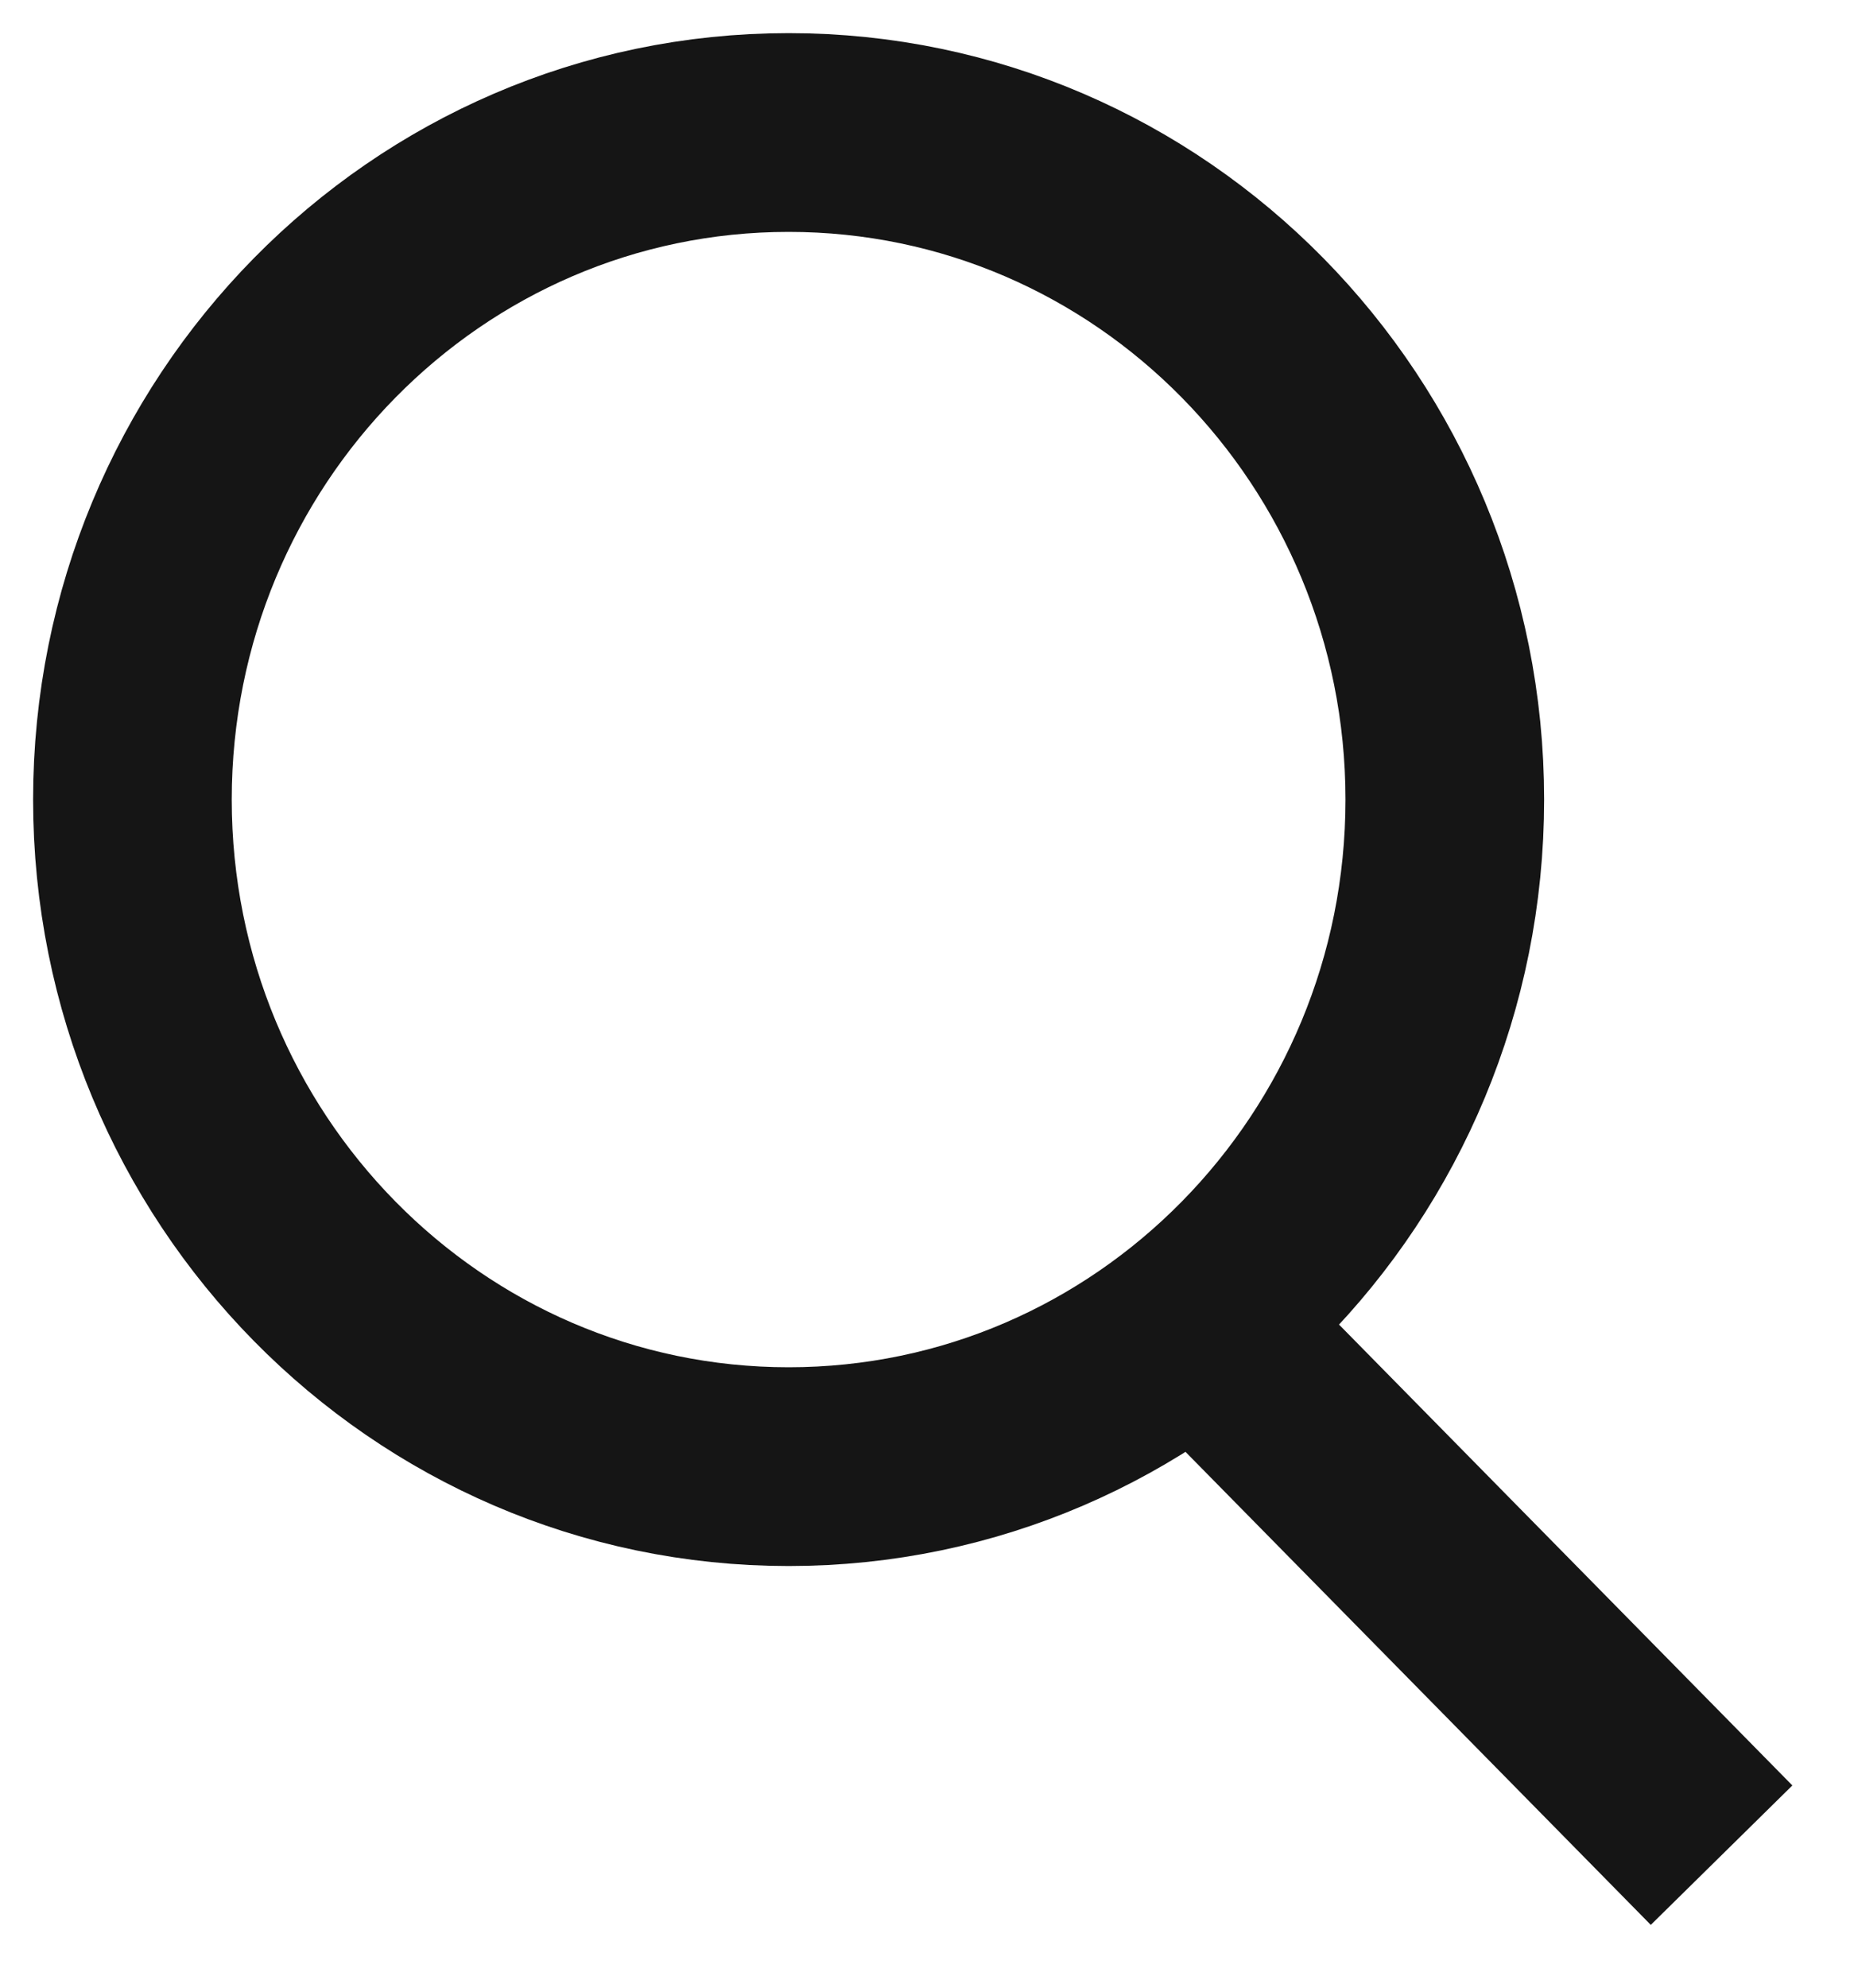
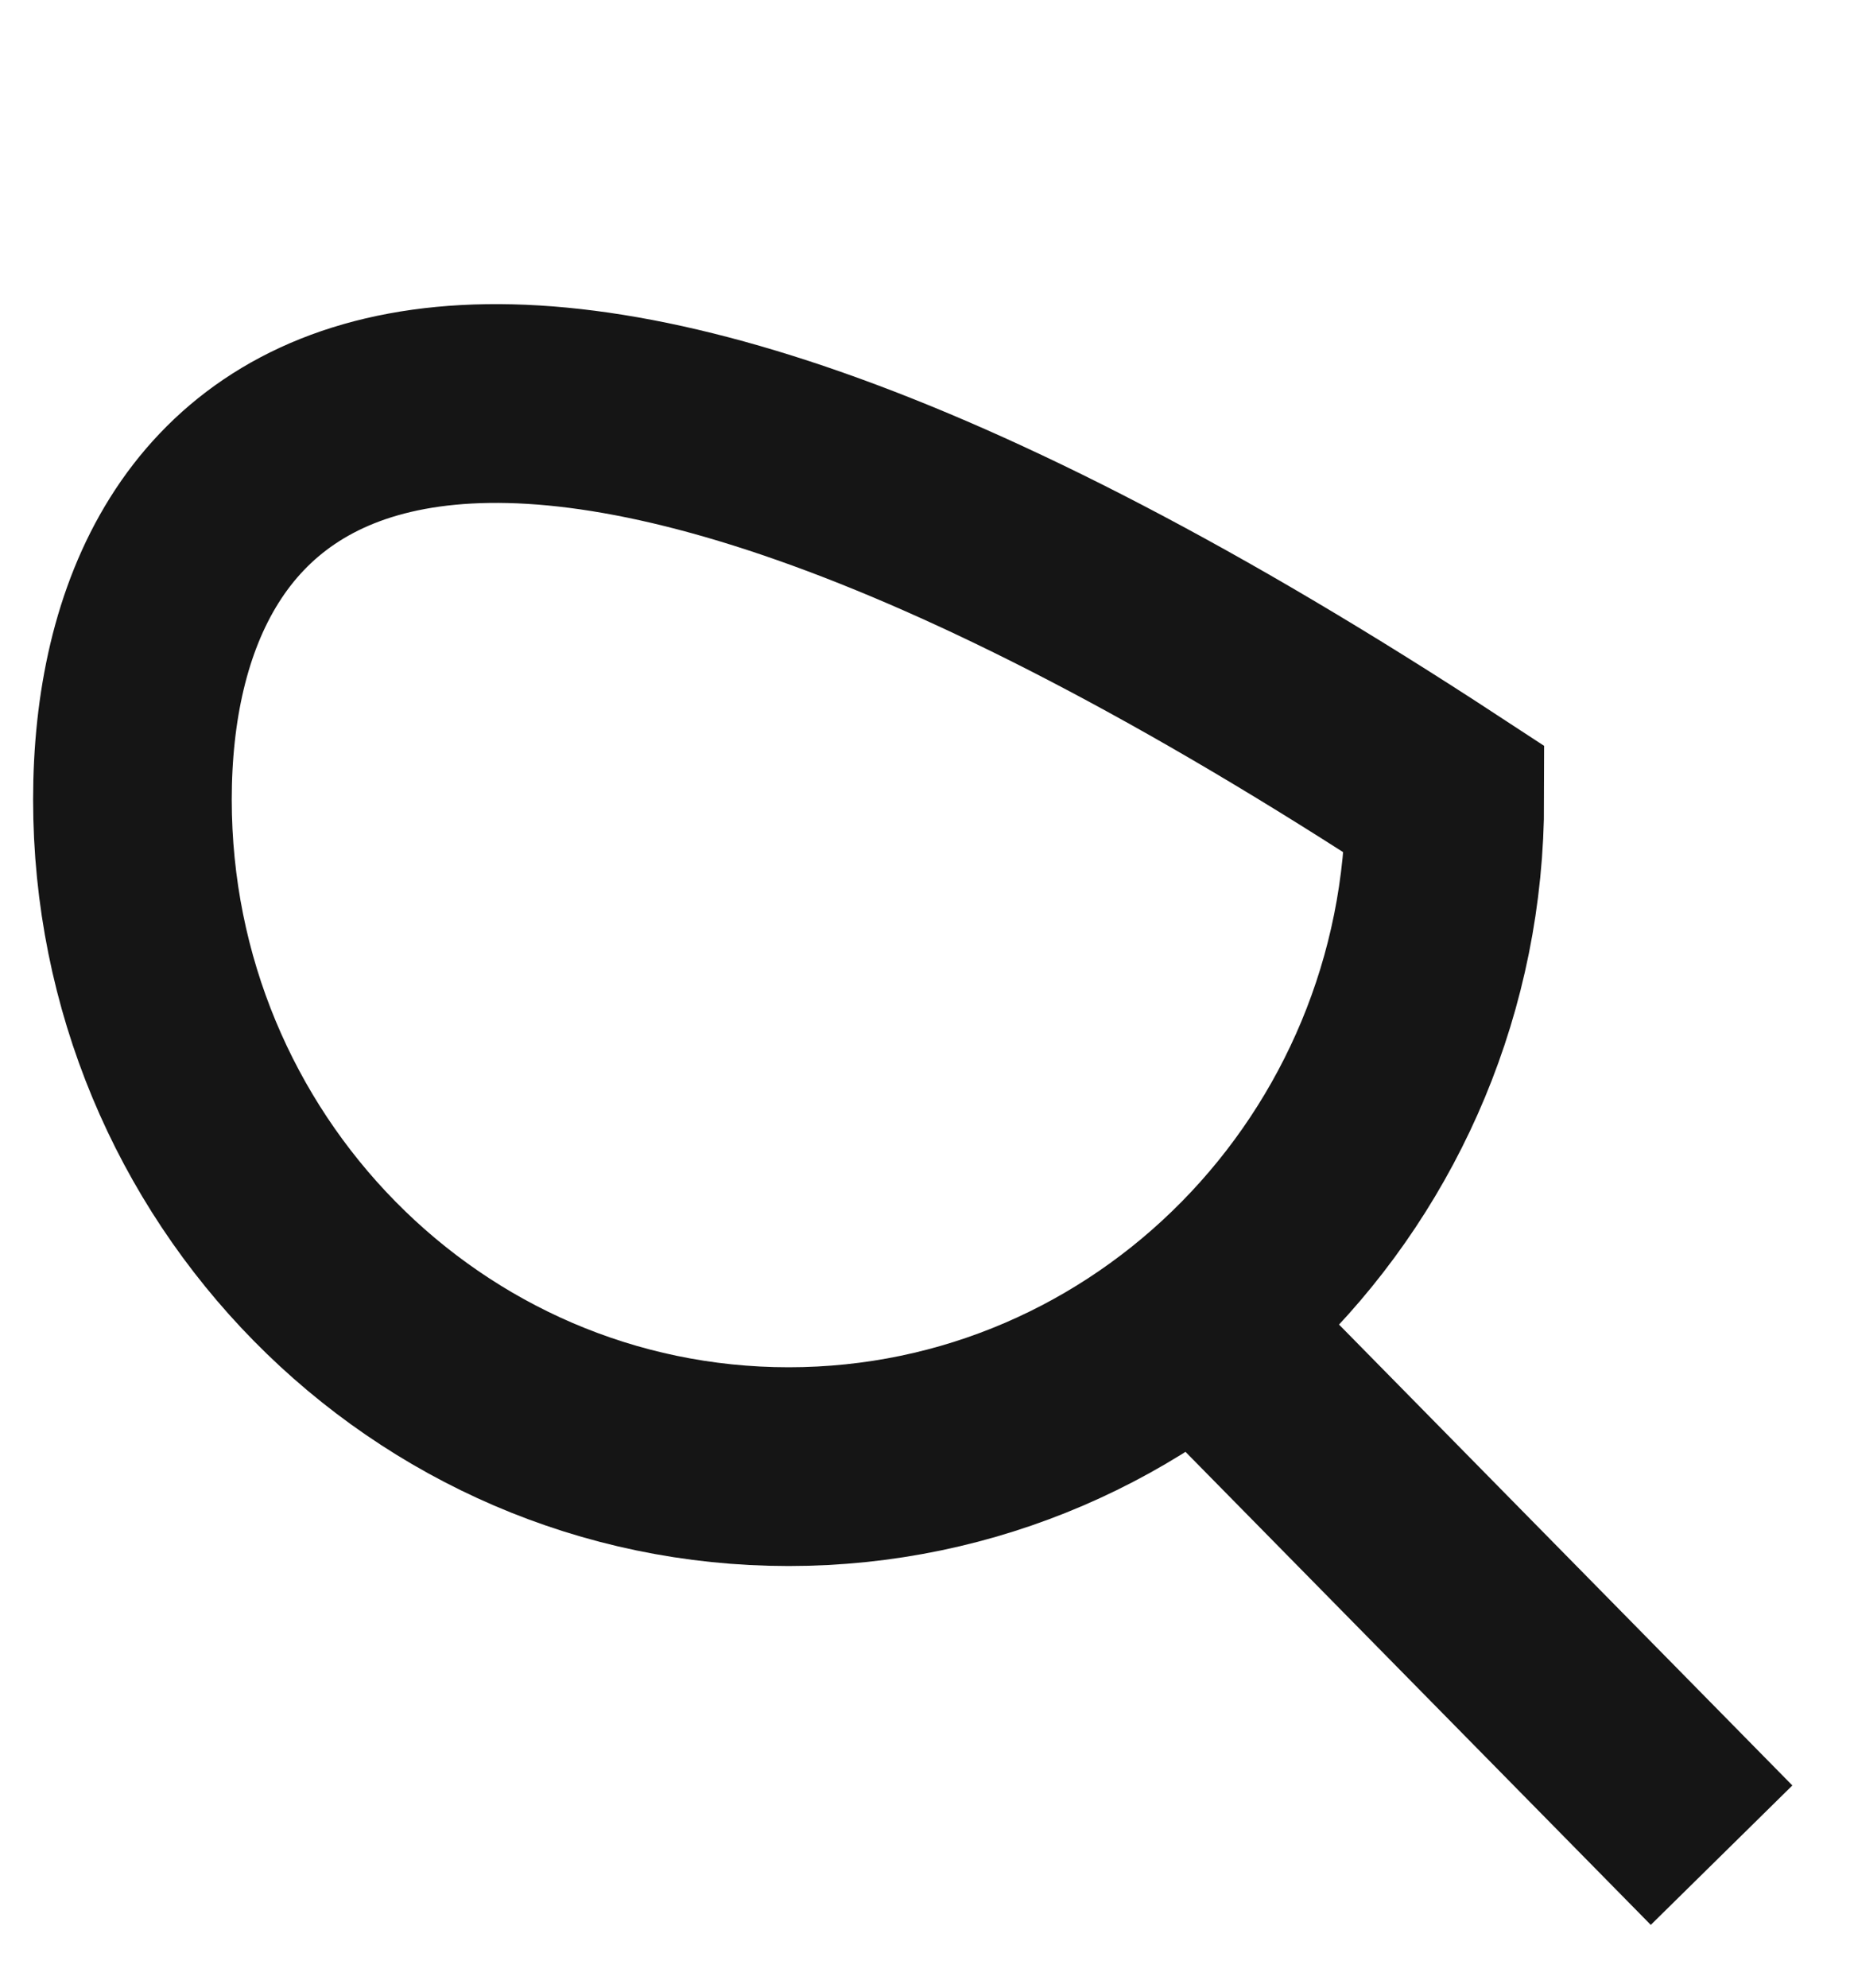
<svg xmlns="http://www.w3.org/2000/svg" width="14px" height="15px" viewBox="0 0 14 15" version="1.1">
  <title>形状结合</title>
  <g id="页面-1" stroke="none" stroke-width="1" fill="none" fill-rule="evenodd">
    <g id="首页" transform="translate(-1285, -36)" stroke="#151515" stroke-width="1.5">
      <g id="编组-4" transform="translate(587, 32)">
        <g id="编组-3" transform="translate(699, 0)">
-           <path d="M4.955,15.068 C7.692,15.068 9.91,12.814 9.91,10.034 C9.91,7.254 7.692,5 4.955,5 C2.219,5 0,7.254 0,10.034 C0,12.814 2.219,15.068 4.955,15.068 Z M8.124,14.062 L12,18" id="形状结合" />
+           <path d="M4.955,15.068 C7.692,15.068 9.91,12.814 9.91,10.034 C2.219,5 0,7.254 0,10.034 C0,12.814 2.219,15.068 4.955,15.068 Z M8.124,14.062 L12,18" id="形状结合" />
        </g>
      </g>
    </g>
  </g>
</svg>